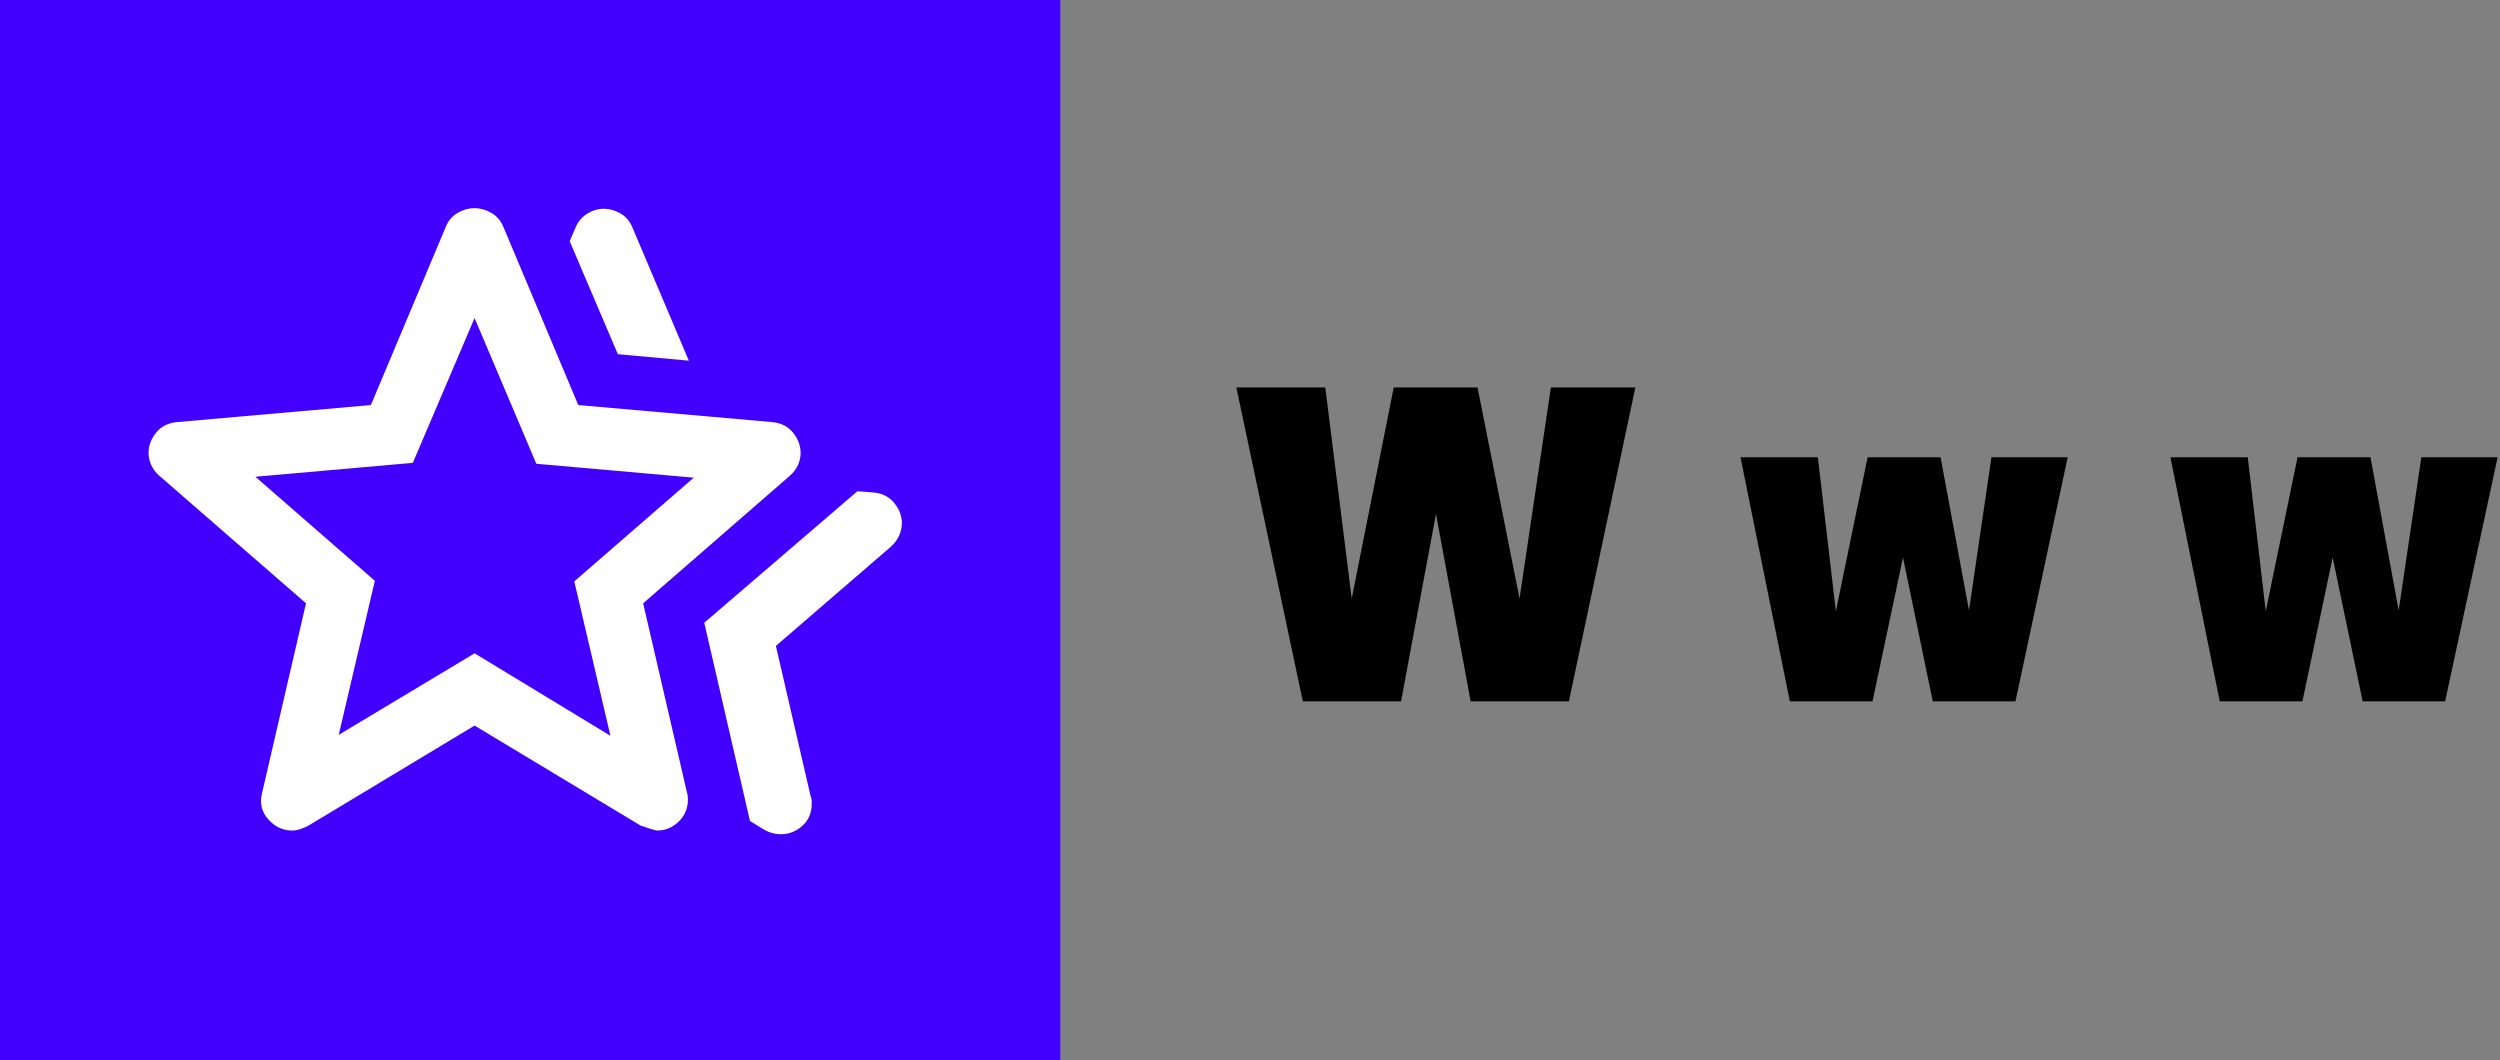
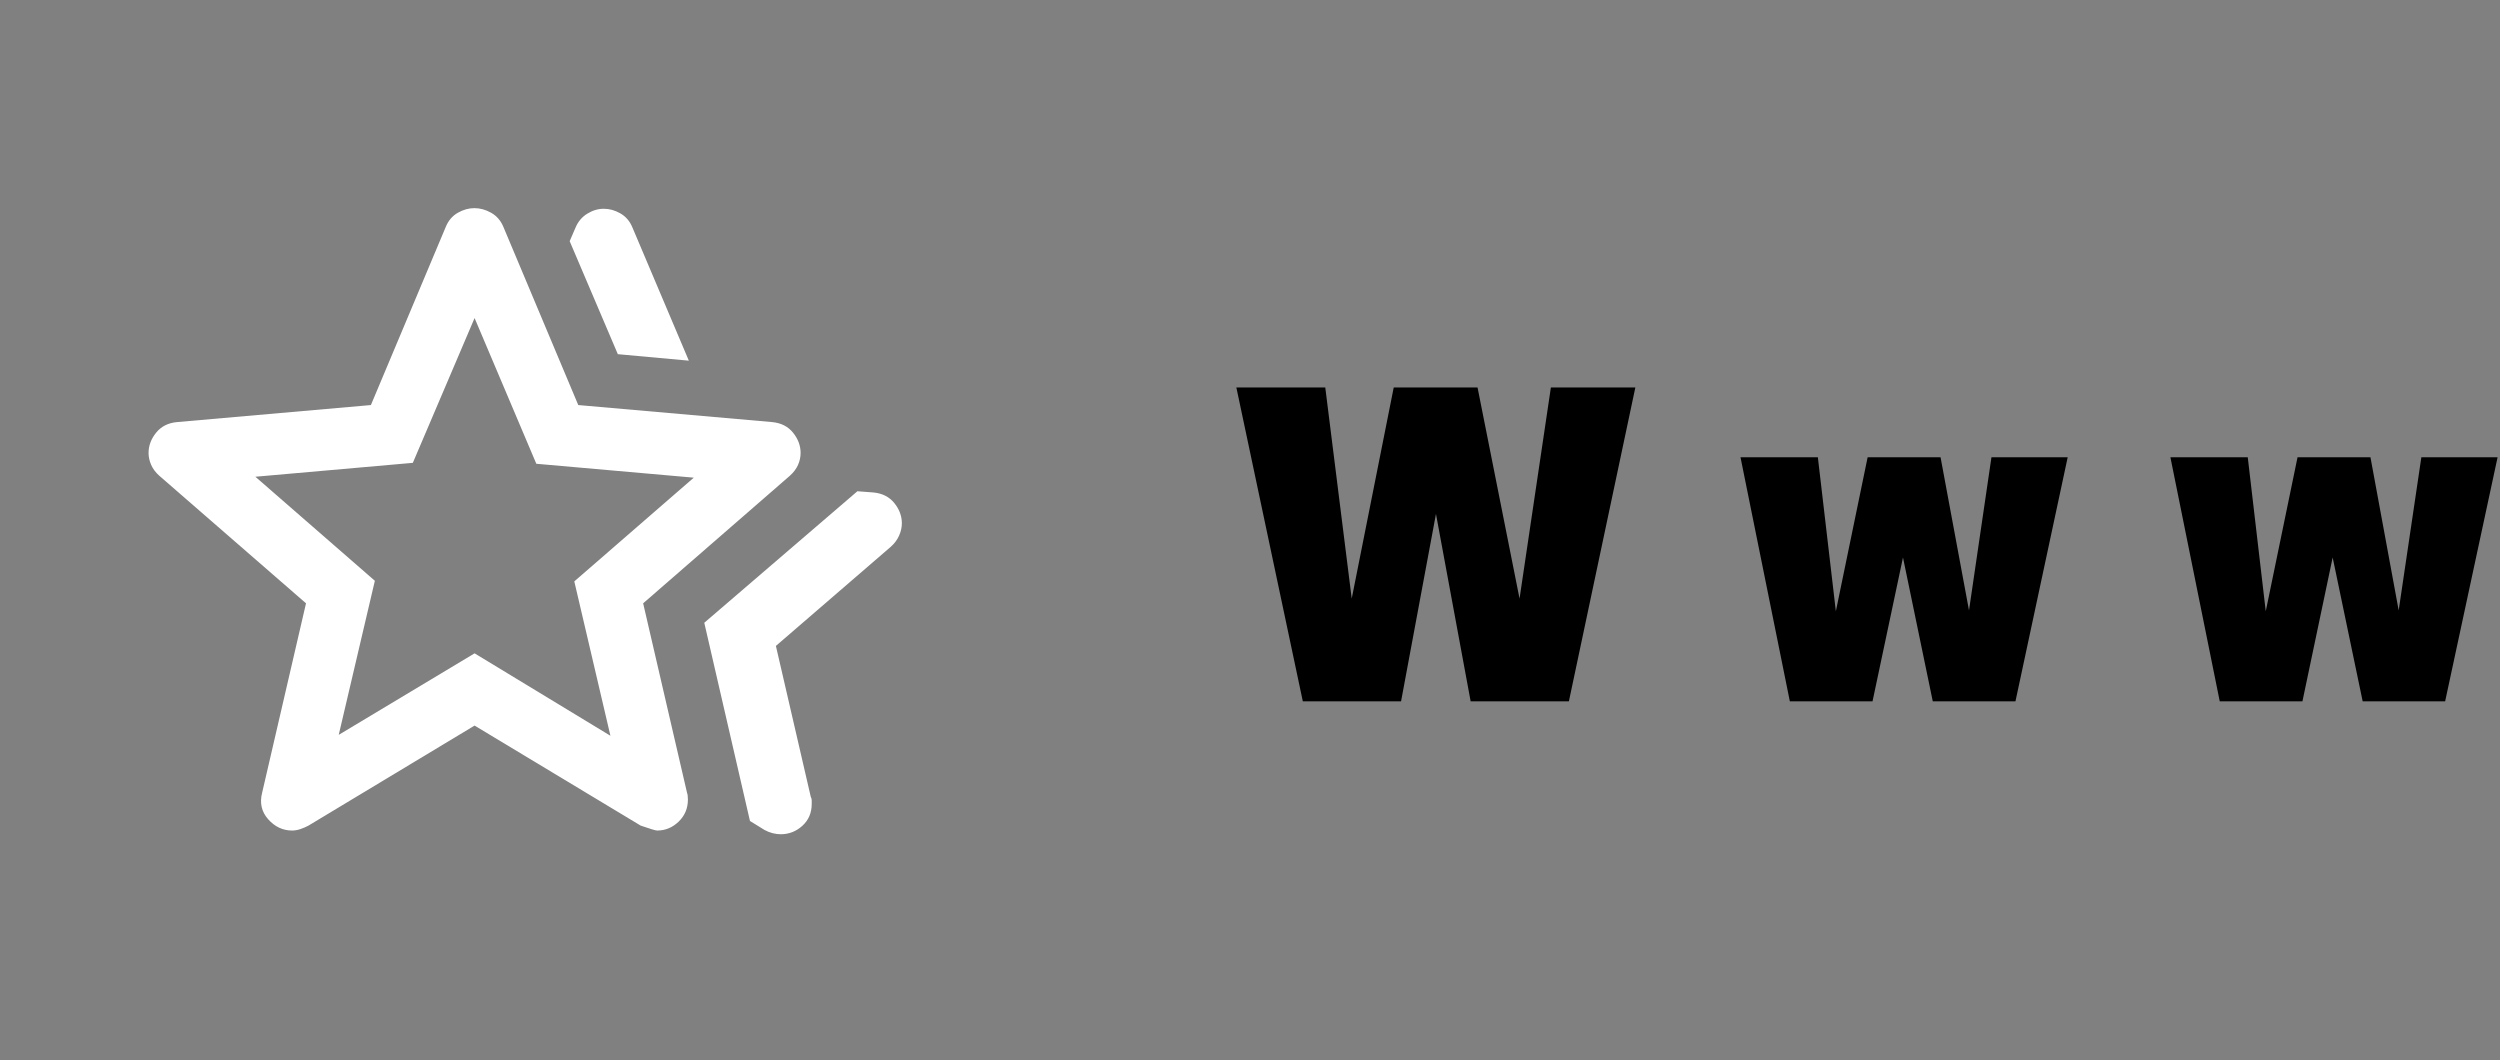
<svg xmlns="http://www.w3.org/2000/svg" width="112.468" height="47.7" style="transform: scale(1); display: block;">
  <rect width="100%" height="100%" fill="#808080" stroke="none" />
-   <rect width="47.7" height="47.7" fill="#4200FF" rx="0" ry="0" />
  <g transform="translate(3.85, 3.85)">
    <svg height="40" viewBox="0 -960 960 960" width="40" fill="white">
      <path d="m668-380 165.33-142 17.34 1.33q14.33 1.34 22.5 11.4 8.16 10.07 8.16 21.81 0 6.71-3 13.42t-9 12.04l-124 107L783-192q1 1.69 1 3.81v3.81q0 14.38-10.04 23.55-10.05 9.16-23.44 9.16-4.19 0-8.77-1.16-4.58-1.17-8.75-3.5L717.33-166 668-380Zm-93.33-290-52-122 6.33-14.67q4.1-9.76 12.72-15.04 8.61-5.29 17.78-5.29 9.17 0 17.92 5 8.75 5 12.91 15l61 144-76.66-7ZM273.33-259 420-347l146.67 89-39-166.67 129-112-170-15L420-709l-66.67 156.33-170 15 129 112.34-39 166.33Zm-82.66 62.33L238-401 79.67-538.67q-6-5.33-8.84-11.77Q68-556.89 68-563.33q0-11.79 8.17-21.9 8.16-10.1 22.5-11.44l209.38-18.39L389-807.67q4.17-10 12.92-15t17.91-5q9.17 0 18.05 5 8.89 5 13.12 15l80.95 192.61 209.38 18.39q14.34 1.34 22.5 11.42 8.17 10.09 8.17 21.86 0 6.72-2.83 13.06-2.84 6.33-8.84 11.66L602-401l47.33 204.33q1 2.51 1 7.53 0 14.23-9.99 23.85-9.99 9.62-23.2 9.62-2.47 0-17.81-5.33L420-269 240.67-161q-4.34 2.33-8.92 3.83t-8.75 1.5q-15 0-25.83-12.16-10.84-12.17-6.5-28.84ZM420-463.33Z" />
    </svg>
  </g>
  <g fill="black" transform="translate(55.4, 31.55)">
    <path d="M12.96-4.62L14.37-14.12L18.17-14.12L15.18 0L10.76 0L9.20-8.43L7.63 0L3.21 0L0.22-14.12L4.22-14.12L5.41-4.62L7.30-14.12L11.07-14.12L12.96-4.62ZM33.18-4.09L34.19-10.98L37.62-10.98L35.27 0L31.55 0L30.21-6.47L28.84 0L25.12 0L22.90-10.98L26.38-10.98L27.19-4.05L28.62-10.98L31.90-10.98L33.18-4.09ZM52.51-4.09L53.53-10.98L56.96-10.98L54.60 0L50.89 0L49.54-6.47L48.18 0L44.46 0L42.24-10.98L45.72-10.98L46.53-4.05L47.96-10.98L51.24-10.98L52.51-4.09Z" />
  </g>
</svg>